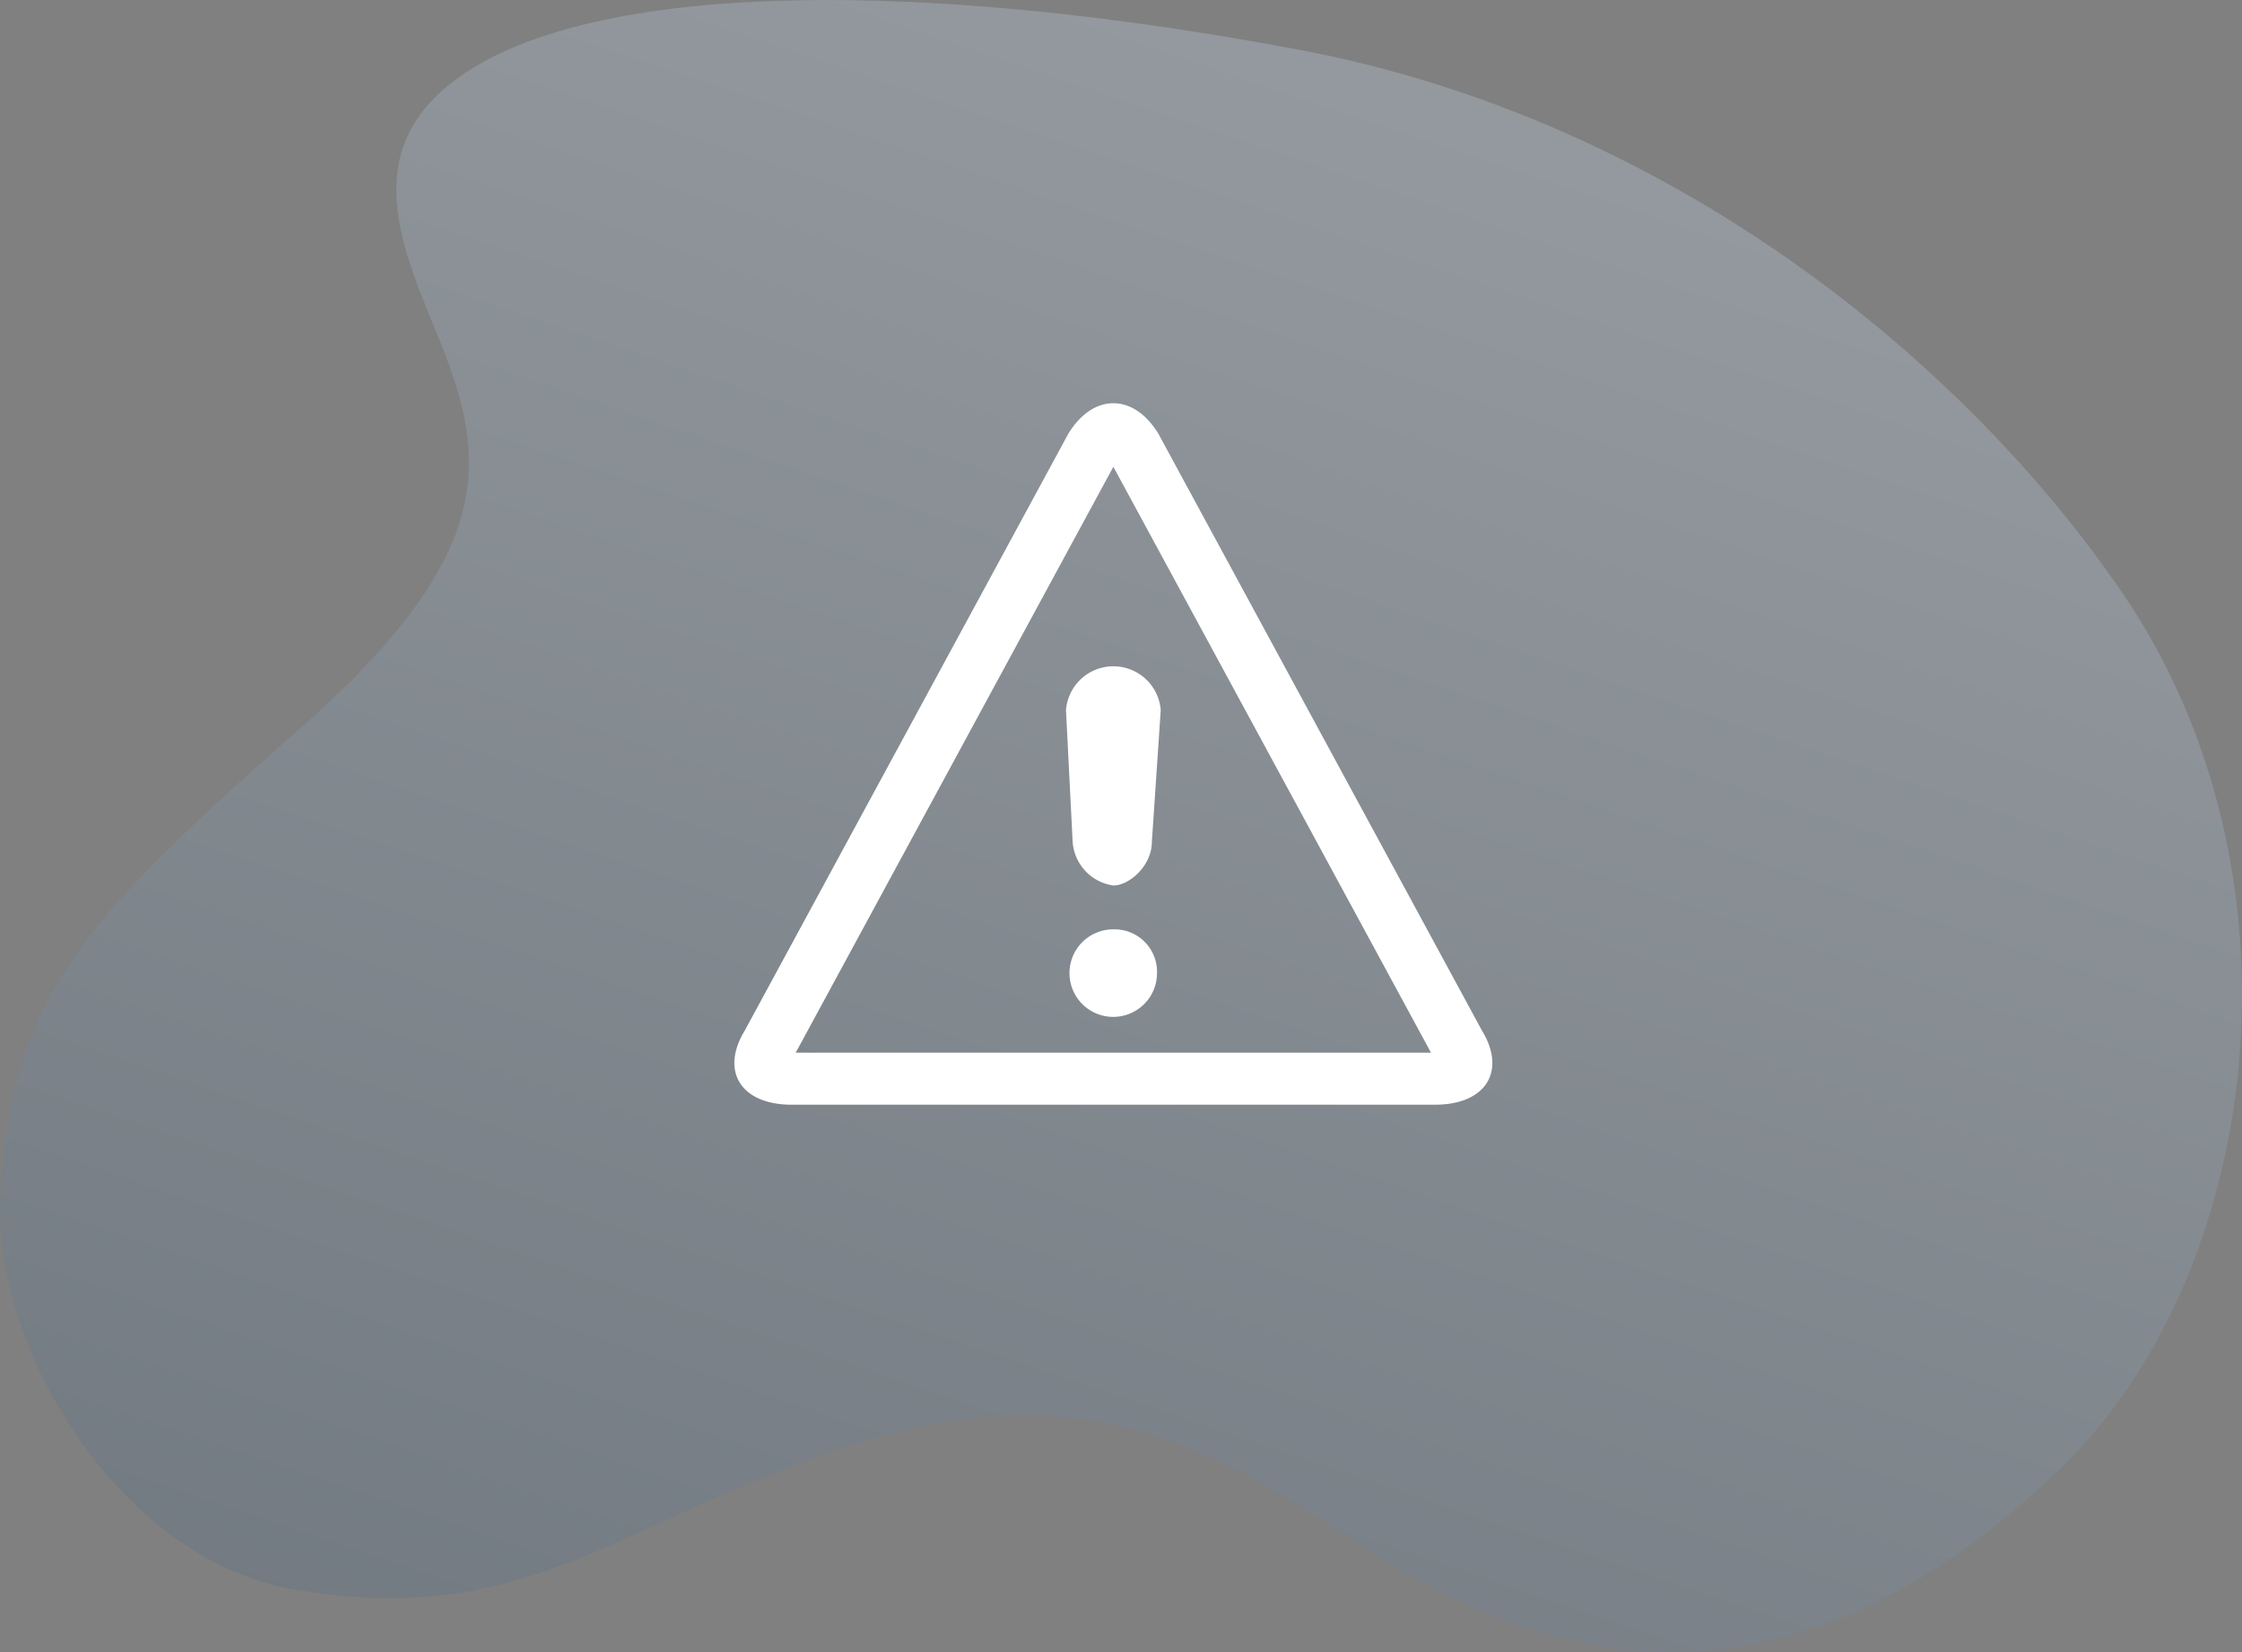
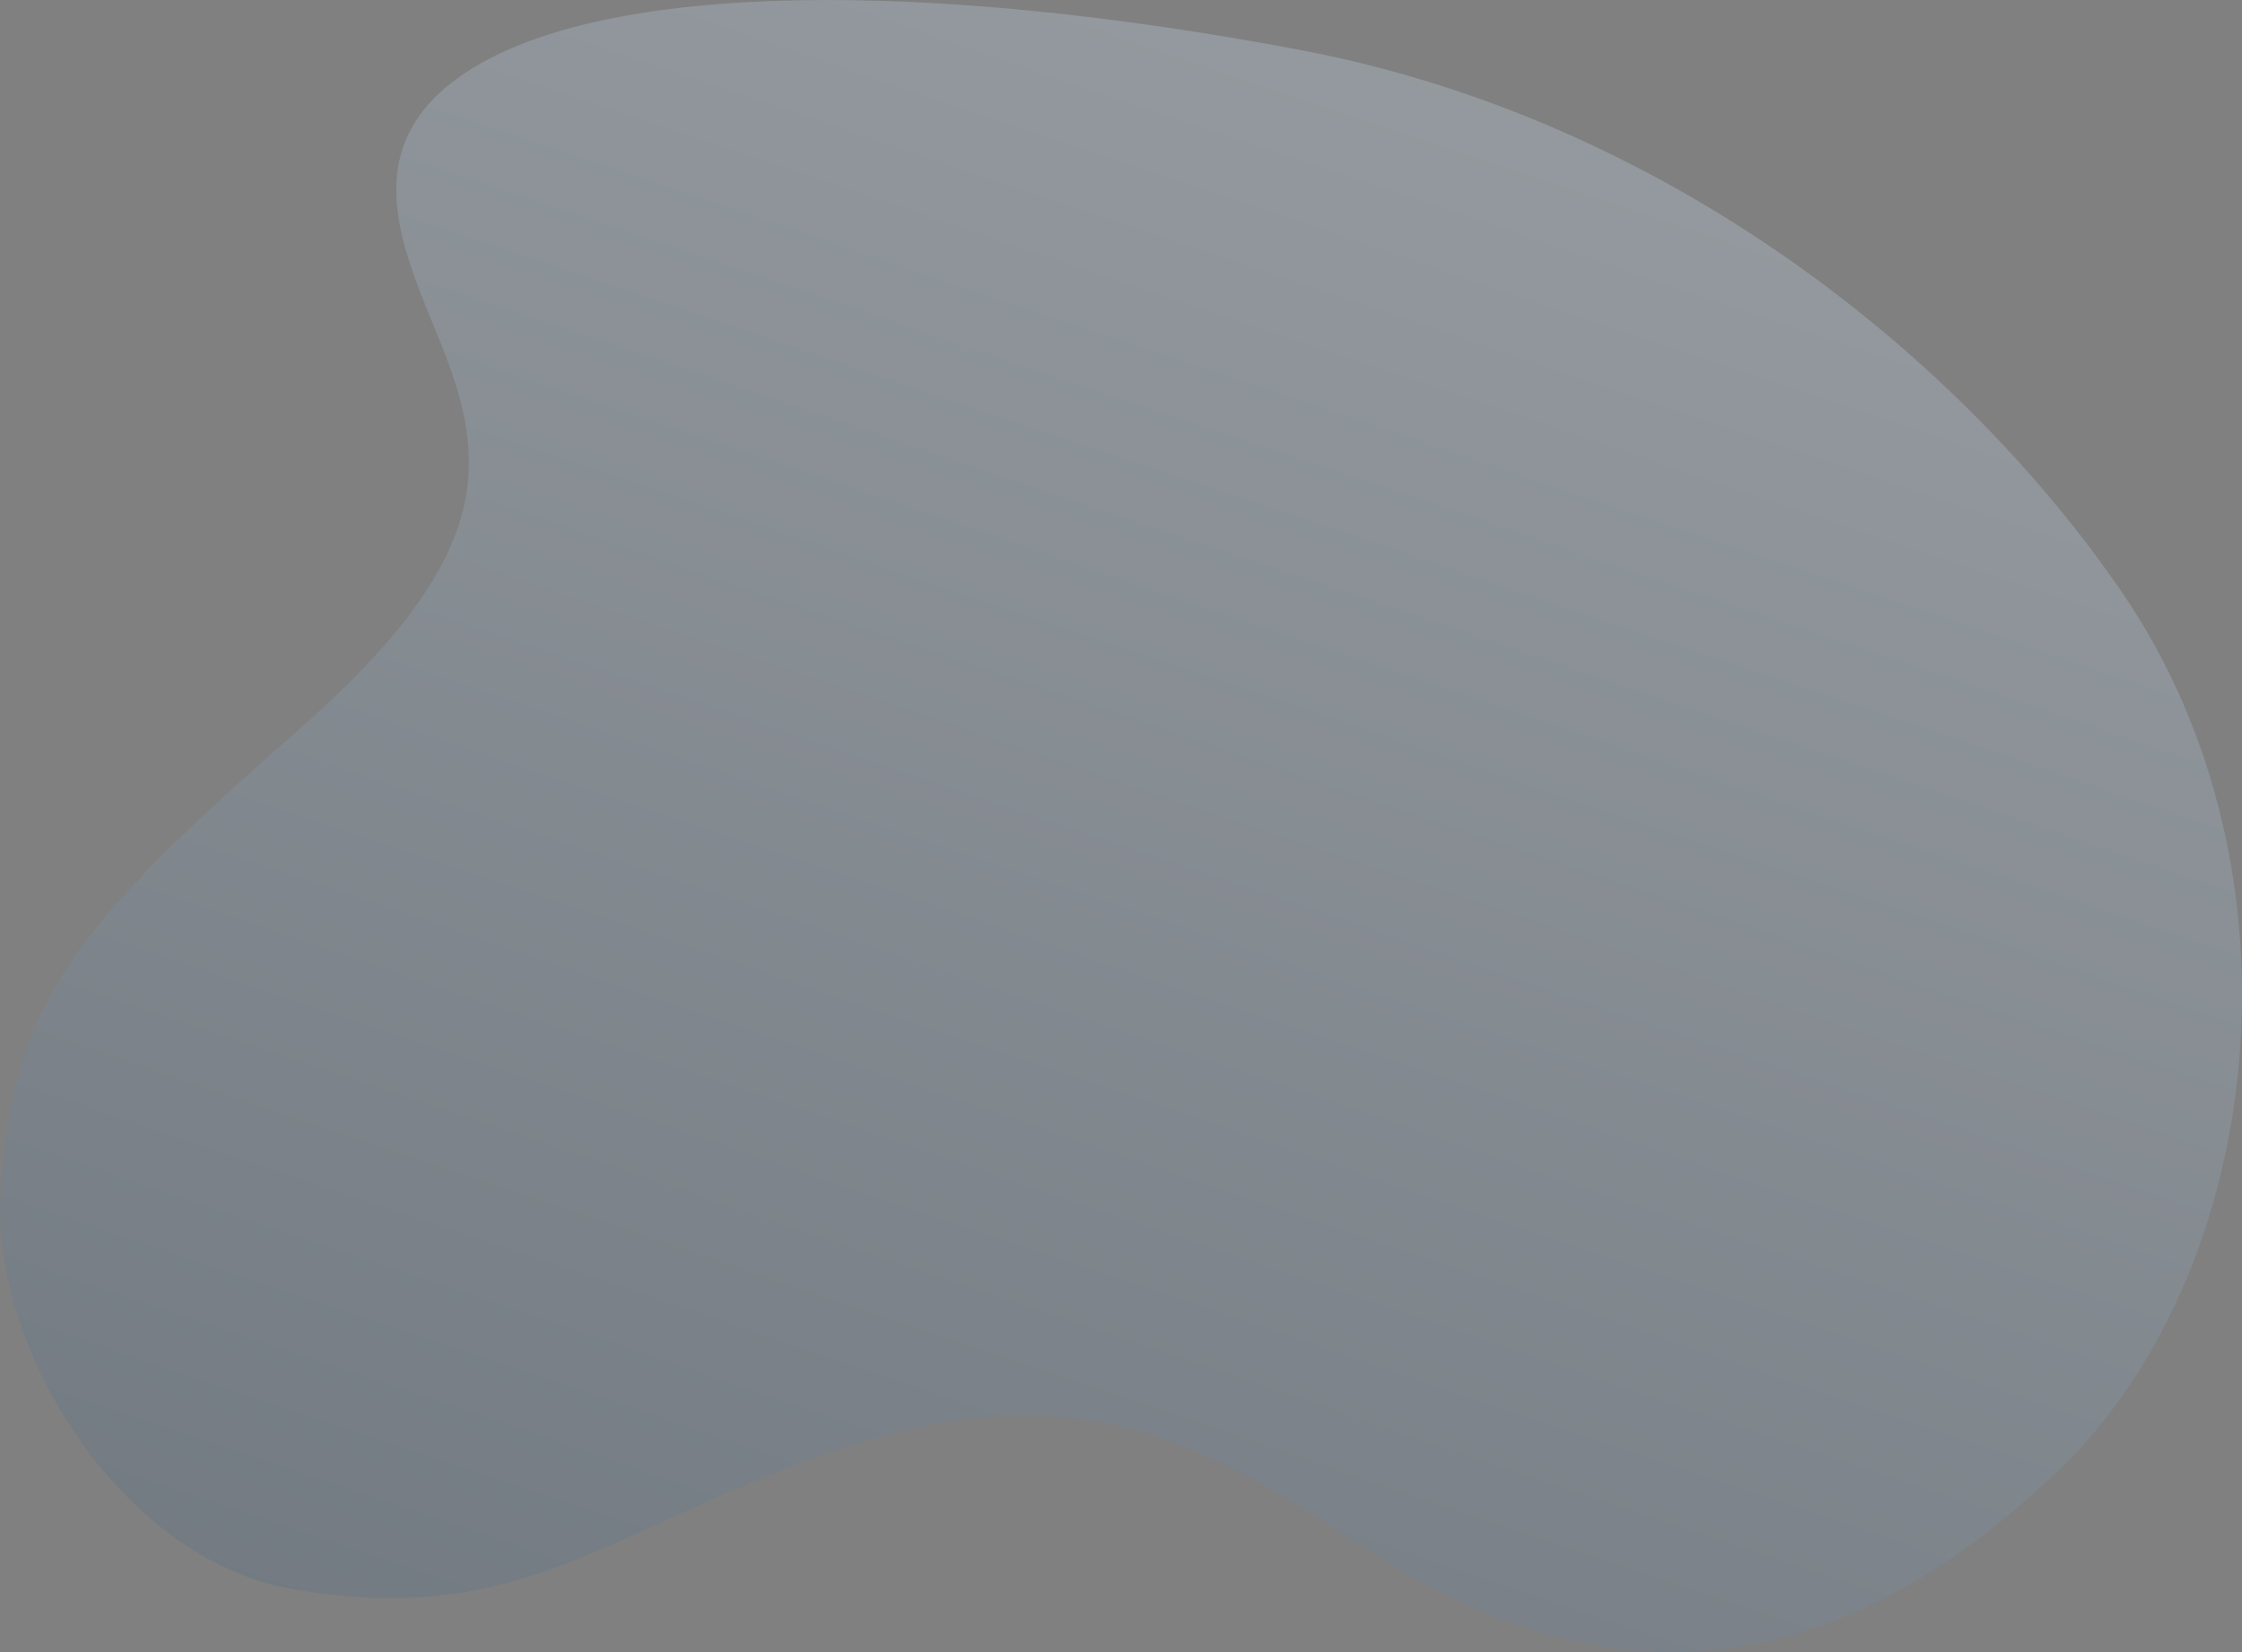
<svg xmlns="http://www.w3.org/2000/svg" width="227.995" height="167.996" viewBox="0 0 227.995 167.996">
  <rect x="0" y="0" width="227.995" height="167.996" fill="#808080" stroke="none" />
  <defs>
    <style>.a{opacity:0.29;fill:url(#a);}.b{fill:#fff;}</style>
    <linearGradient id="a" x1="0.211" y1="1.467" x2="0.801" y2="0.143" gradientUnits="objectBoundingBox">
      <stop offset="0" stop-color="#1d3a58" />
      <stop offset="1" stop-color="#c3d7e8" />
    </linearGradient>
  </defs>
  <g transform="translate(-96 -153.921)">
    <path class="a" d="M2255.681,599.621c20.984-20.031,26-60.928,6.561-89.363-16.2-23.7-46.039-48.08-83.64-55.186s-70.543-7.1-84.789,2.29c-11.659,7.683-6.24,18.384-2.583,27.476,4.88,12.139,5.6,21.776-14.479,39.41-22.921,20.129-29.125,27.686-30.274,47.15-.934,15.83,12.282,37.125,29.625,40.176,24.144,4.248,33.1-6.972,56.726-14.536,18.949-6.068,32.091-3.23,49.271,8.4S2224.887,629.016,2255.681,599.621Z" transform="translate(-1950.431 -296.079)" />
-     <path class="b" d="M41.111,8.391l32.3,59.575H8.811l32.3-59.575Zm0-6.463c-1.661,0-3.323,1.037-4.583,3.11L3.628,65.719c-2.521,4.147-.376,7.54,4.765,7.54H73.83c5.141,0,7.286-3.393,4.765-7.54h0L45.694,5.038C44.434,2.965,42.773,1.928,41.111,1.928ZM45.55,59.885a4.451,4.451,0,1,1-4.439-4.458A4.32,4.32,0,0,1,45.55,59.885Zm-4.439-8.916a4.827,4.827,0,0,1-4.142-4.458l-.675-13.375a4.832,4.832,0,0,1,9.635,0l-.9,13.375C45.029,48.972,42.728,50.968,41.111,50.968Z" transform="translate(168.109 192.996)" />
  </g>
</svg>